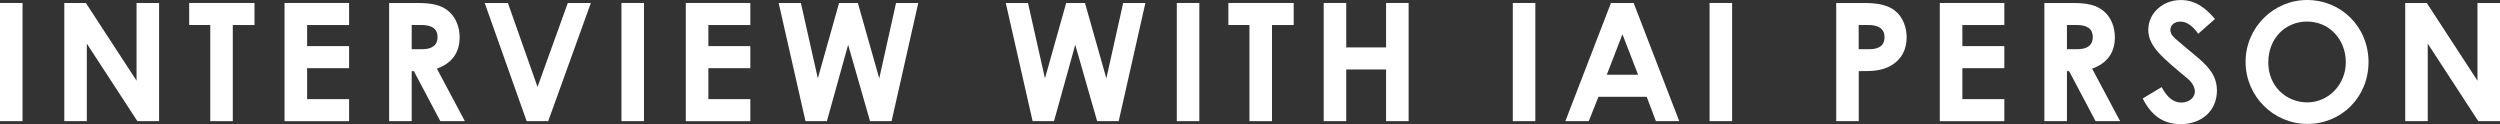
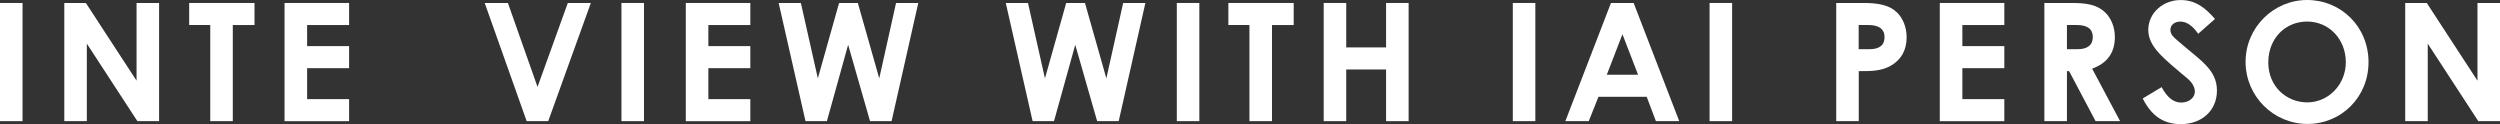
<svg xmlns="http://www.w3.org/2000/svg" id="_レイヤー_2" data-name="レイヤー 2" viewBox="0 0 638.02 31.67">
  <rect x="0" y="0" width="638.02" height="31.67" fill="#333333" stroke="none" />
  <defs>
    <style>
      .cls-1 {
        fill: #fff;
      }
    </style>
  </defs>
  <g id="text">
    <g>
      <path class="cls-1" d="m0,.76h5.75v30.16H0V.76Z" />
      <path class="cls-1" d="m16.41.76h5.5l12.94,19.83V.76h5.75v30.16h-5.54l-12.9-19.79v19.79h-5.75V.76Z" />
      <path class="cls-1" d="m48.27.76h16.68v5.63h-5.54v24.53h-5.75V6.38h-5.38V.76Z" />
      <path class="cls-1" d="m72.62.76h16.47v5.63h-10.71v5.38h10.71v5.63h-10.71v7.9h10.71v5.63h-16.47V.76Z" />
-       <path class="cls-1" d="m99.31.76h7.02c3.82,0,6.51.46,8.53,2.44,1.51,1.47,2.44,3.74,2.44,6.3,0,3.95-1.97,6.64-5.8,8.02l7.14,13.4h-6.26l-6.76-12.77h-.55v12.77h-5.76V.76Zm5.76,11.8h2.65c2.6,0,3.95-1.05,3.95-3.11s-1.39-3.07-4.12-3.07h-2.48v6.17Z" />
      <path class="cls-1" d="m123.7.76h5.92l7.56,21.42,7.73-21.42h5.88l-10.88,30.16h-5.5L123.7.76Z" />
      <path class="cls-1" d="m158.6.76h5.75v30.16h-5.75V.76Z" />
      <path class="cls-1" d="m175.02.76h16.47v5.63h-10.71v5.38h10.71v5.63h-10.71v7.9h10.71v5.63h-16.47V.76Z" />
      <path class="cls-1" d="m198.72.76h5.67l4.33,19.24,5.42-19.24h4.79l5.46,19.24,4.29-19.24h5.67l-6.81,30.16h-5.5l-5.59-19.49-5.42,19.49h-5.46l-6.85-30.16Z" />
      <path class="cls-1" d="m256.68.76h5.67l4.33,19.24,5.42-19.24h4.79l5.46,19.24,4.29-19.24h5.67l-6.81,30.16h-5.5l-5.59-19.49-5.42,19.49h-5.46l-6.85-30.16Z" />
      <path class="cls-1" d="m300.33.76h5.75v30.16h-5.75V.76Z" />
      <path class="cls-1" d="m313.48.76h16.68v5.63h-5.54v24.53h-5.75V6.38h-5.38V.76Z" />
      <path class="cls-1" d="m337.82.76h5.75v11.34h10.17V.76h5.75v30.16h-5.75v-13.19h-10.17v13.19h-5.75V.76Z" />
      <path class="cls-1" d="m386.08.76h5.75v30.16h-5.75V.76Z" />
      <path class="cls-1" d="m411.12.76h5.8l11.64,30.16h-5.96l-2.35-6.22h-12.31l-2.48,6.22h-5.97l11.64-30.16Zm2.94,7.98l-3.99,10.33h7.98l-3.99-10.33Z" />
      <path class="cls-1" d="m436.3.76h5.75v30.16h-5.75V.76Z" />
      <path class="cls-1" d="m468.6.76h7.02c3.91,0,6.64.59,8.53,2.44,1.47,1.43,2.44,3.74,2.44,6.3,0,3.19-1.3,5.59-3.82,7.14-2.56,1.55-5.25,1.51-8.4,1.51v12.77h-5.75V.76Zm5.75,11.8h2.69c2.6,0,3.91-1.01,3.91-3.07s-1.43-3.11-4.16-3.11h-2.44v6.17Z" />
      <path class="cls-1" d="m495.05.76h16.47v5.63h-10.71v5.38h10.71v5.63h-10.71v7.9h10.71v5.63h-16.47V.76Z" />
      <path class="cls-1" d="m521.74.76h7.02c3.82,0,6.51.46,8.53,2.44,1.51,1.47,2.44,3.74,2.44,6.3,0,3.95-1.97,6.64-5.8,8.02l7.14,13.4h-6.26l-6.76-12.77h-.55v12.77h-5.76V.76Zm5.76,11.8h2.65c2.6,0,3.95-1.05,3.95-3.11s-1.39-3.07-4.12-3.07h-2.48v6.17Z" />
      <path class="cls-1" d="m551.66,22.22c1.39,2.6,2.98,3.95,5,3.95s3.49-1.26,3.49-2.81c0-1.09-.71-2.35-1.93-3.36-6.26-5.25-9.96-8.11-9.96-12.39s3.74-7.6,8.28-7.6c3.82,0,6.34,2.06,8.74,4.83l-4.28,3.78c-1.43-2.02-2.9-3.11-4.54-3.11-1.51,0-2.56.88-2.56,2.1s.88,1.93,1.76,2.69c5.63,4.96,10.12,7.31,10.12,12.81,0,5.04-3.78,8.57-9.24,8.57-4.41,0-7.48-2.14-9.7-6.55l4.83-2.9Z" />
      <path class="cls-1" d="m604.46,15.92c0,8.86-6.93,15.71-15.58,15.71s-15.79-7.06-15.79-15.84,7.14-15.79,15.71-15.79,15.67,6.72,15.67,15.92Zm-25.58,0c0,6.13,4.62,10.21,9.96,10.21s9.83-4.49,9.83-10.25-4.16-10.38-9.91-10.38c-5.42,0-9.87,4.2-9.87,10.42Z" />
      <path class="cls-1" d="m613.83.76h5.5l12.94,19.83V.76h5.75v30.16h-5.54l-12.9-19.79v19.79h-5.75V.76Z" />
    </g>
  </g>
</svg>